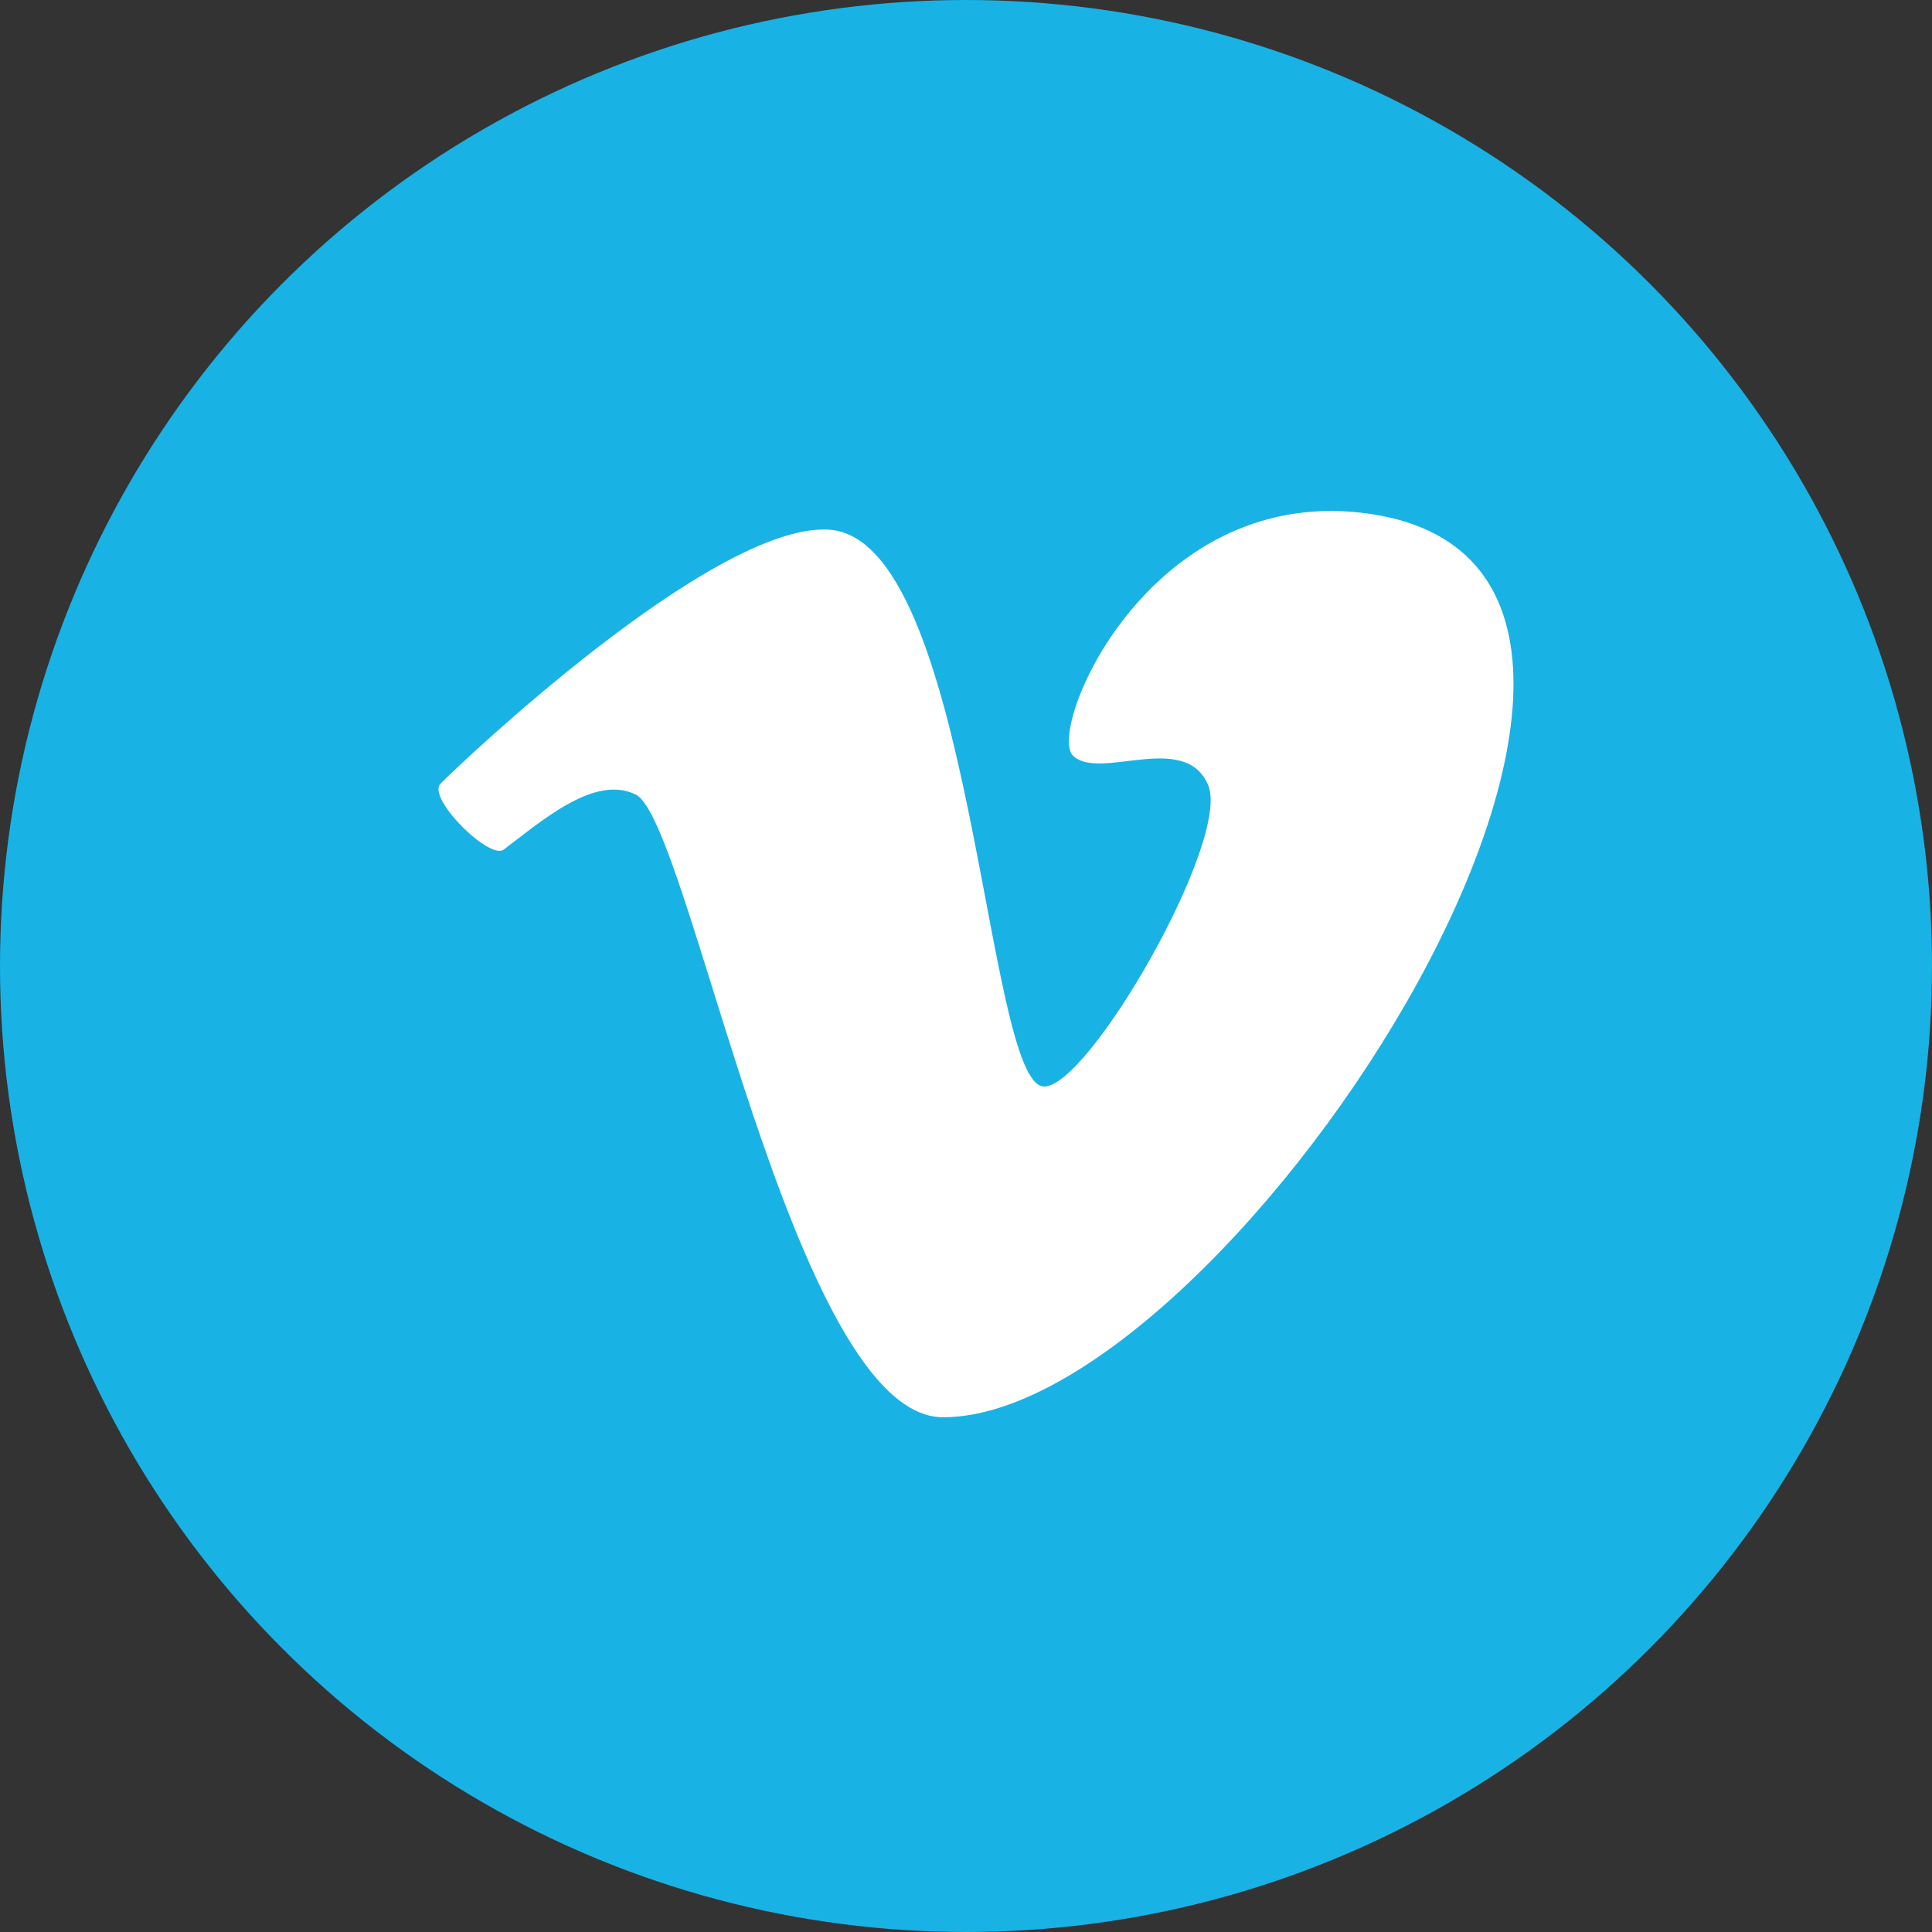
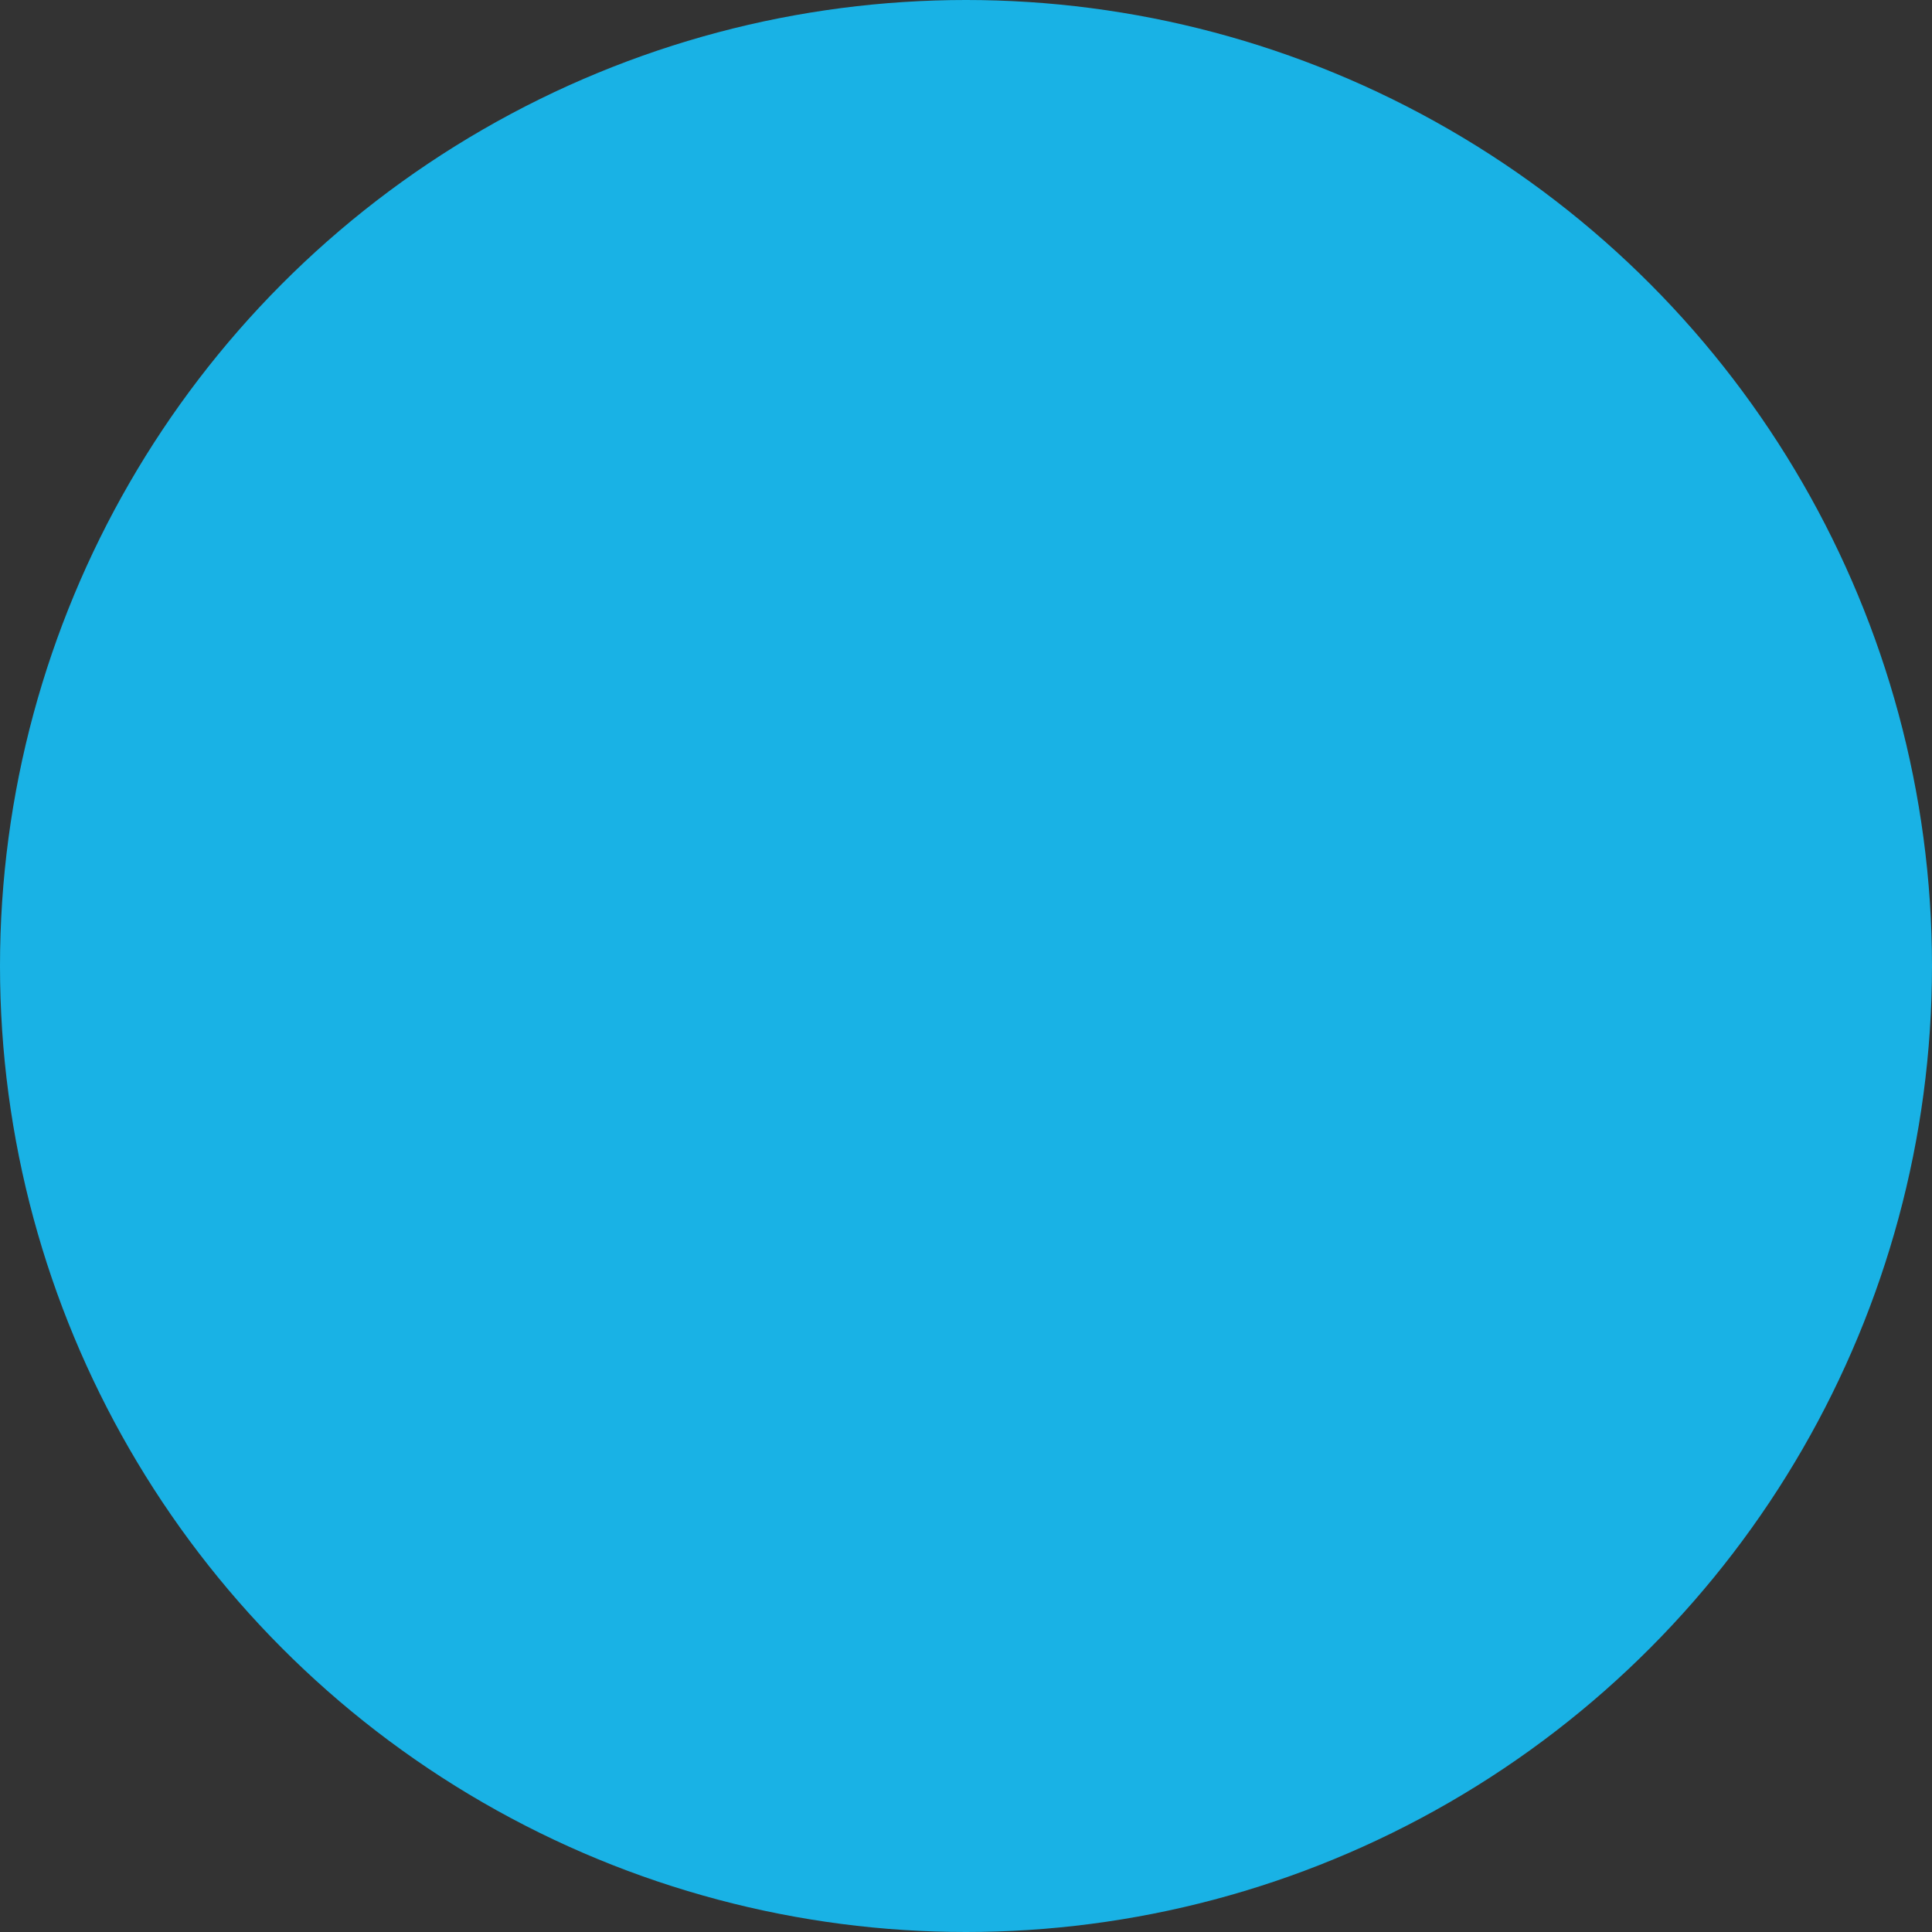
<svg xmlns="http://www.w3.org/2000/svg" width="44" height="44" viewBox="0 0 44 44">
  <rect x="0" y="0" width="44" height="44" fill="#333333" stroke="none" />
  <g id="vimeo" transform="translate(0.306 -0.188)">
    <circle id="Ellipse_12" data-name="Ellipse 12" cx="22" cy="22" r="22" transform="translate(-0.306 0.188)" fill="#19b2e5" />
-     <path id="Path_1830" data-name="Path 1830" d="M142.439,171.209c-3.418,0-5.769-13.585-7-14.182-.94-.46-2.135.6-3.007,1.254-.323.245-1.753-1.175-1.44-1.5.4-.411,6.18-5.916,8.825-5.788,3.3.157,3.575,12.635,4.917,12.684,1.019.029,4.27-5.622,3.741-6.866s-2.468-.088-3.075-.666,1.675-6.112,6.582-5.534C161.5,151.737,148.982,171.209,142.439,171.209Z" transform="translate(-121.267 -138.744)" fill="#fff" />
  </g>
</svg>